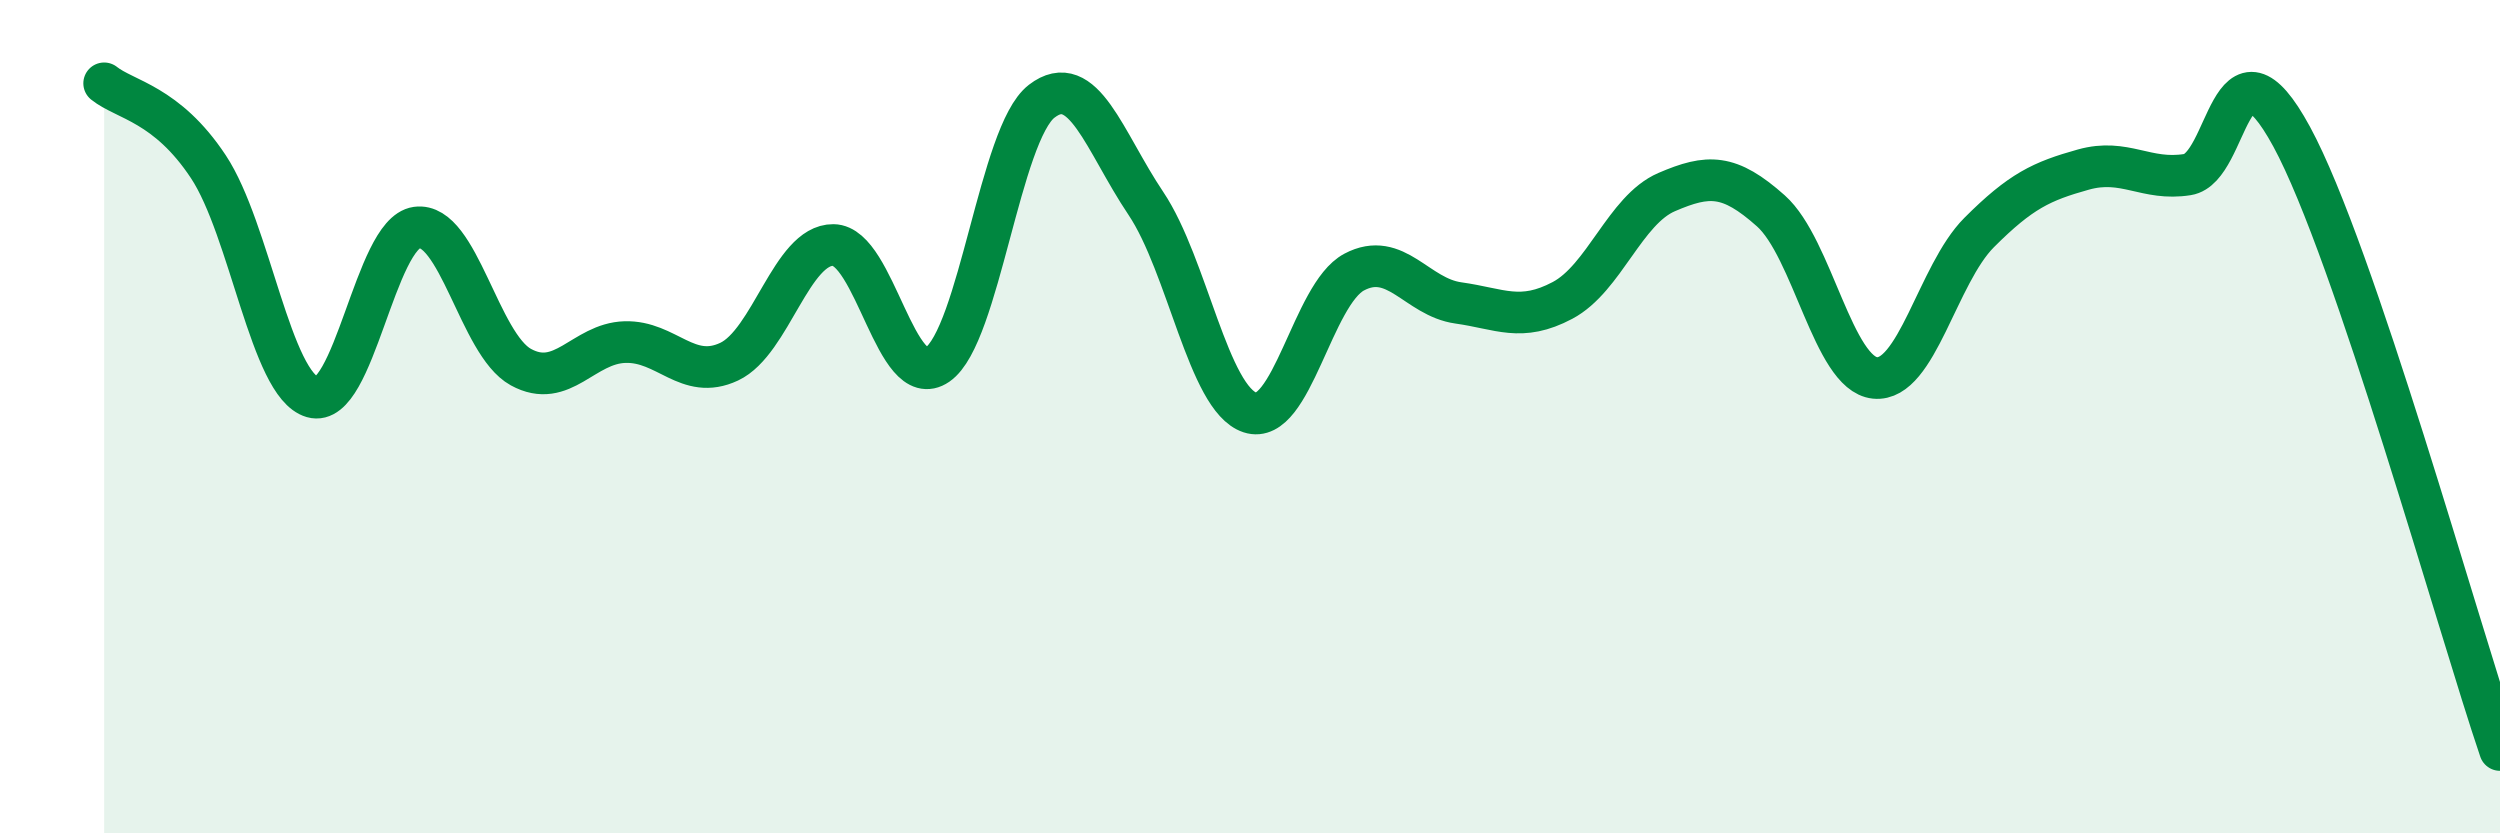
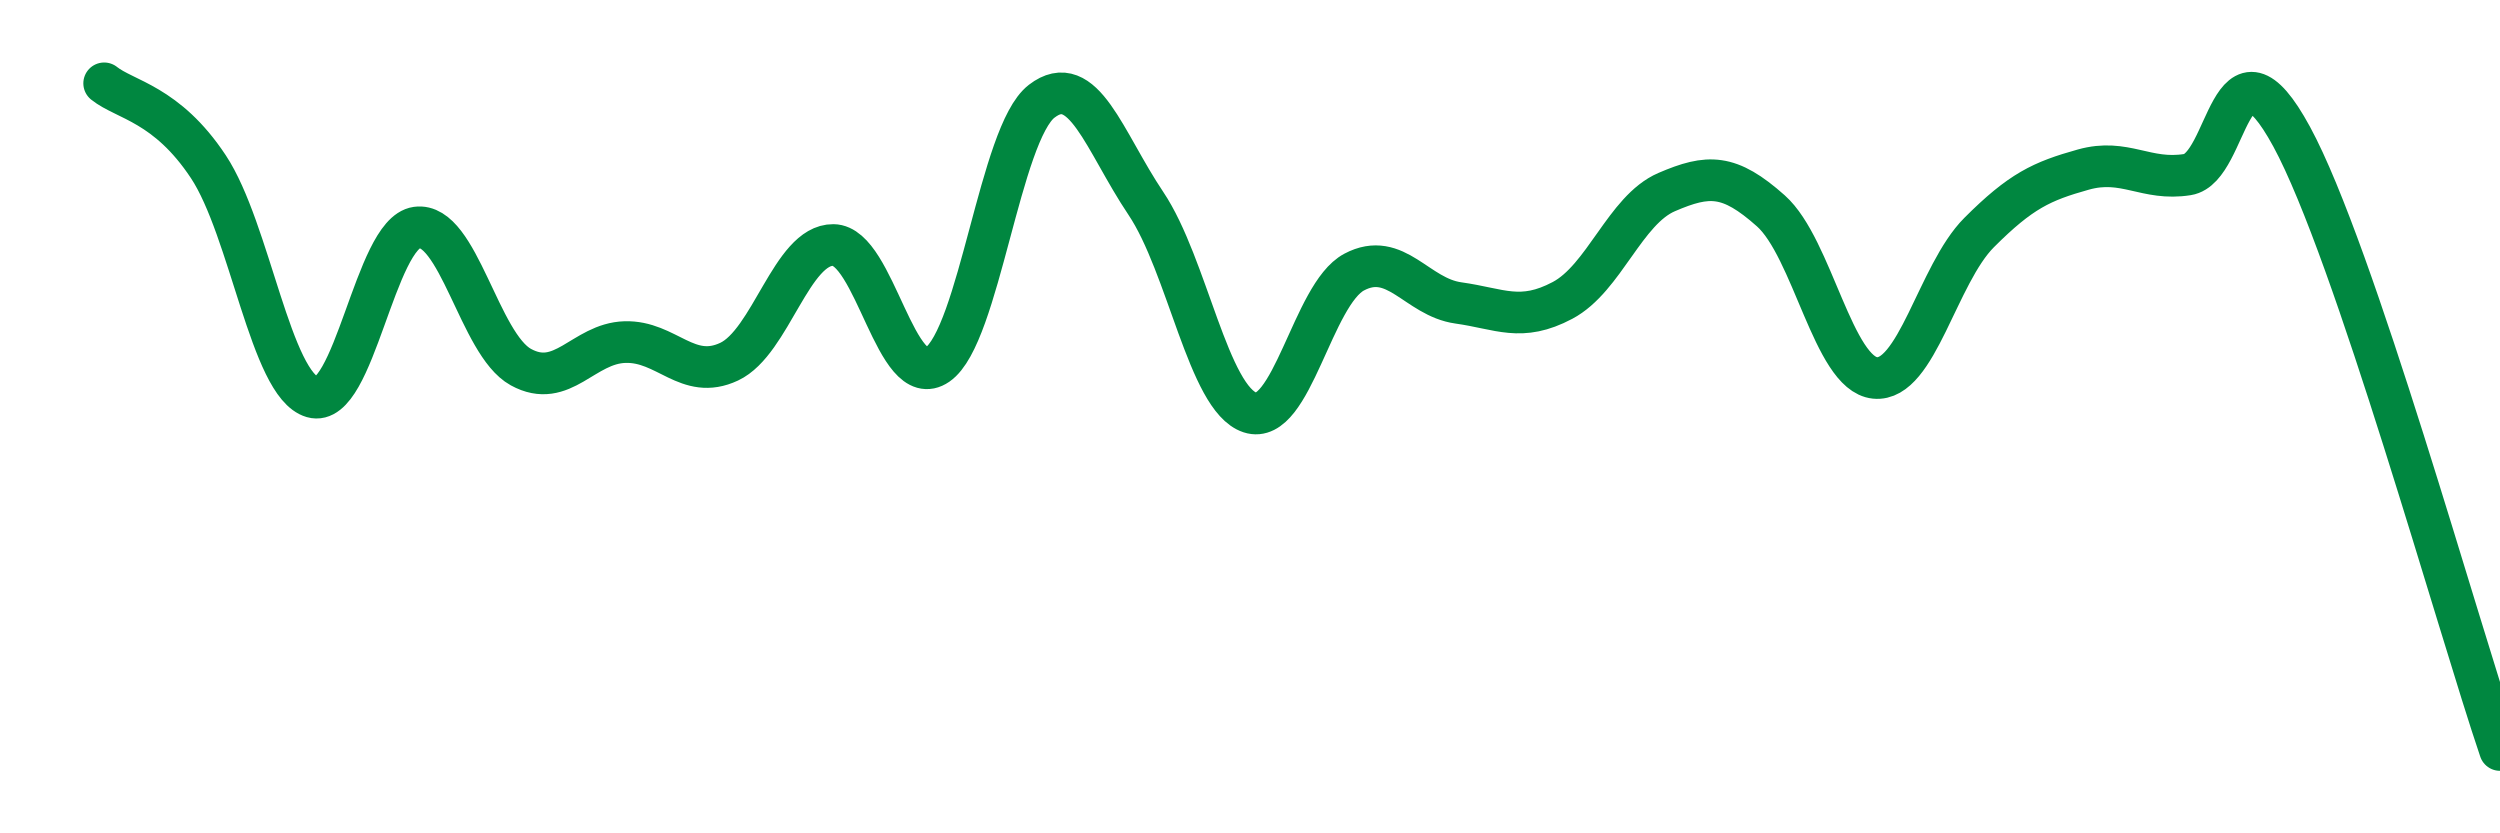
<svg xmlns="http://www.w3.org/2000/svg" width="60" height="20" viewBox="0 0 60 20">
-   <path d="M 2.5,2 C 3,2.4 4,2.49 5,4 C 6,5.51 6.5,9.24 7.5,9.53 C 8.5,9.82 9,5.6 10,5.46 C 11,5.32 11.5,8.26 12.5,8.81 C 13.5,9.36 14,8.24 15,8.21 C 16,8.18 16.5,9.15 17.5,8.68 C 18.5,8.21 19,5.87 20,5.88 C 21,5.89 21.5,9.44 22.5,8.75 C 23.5,8.06 24,3.2 25,2.43 C 26,1.66 26.5,3.39 27.5,4.88 C 28.5,6.37 29,9.57 30,9.9 C 31,10.23 31.5,7.06 32.5,6.53 C 33.5,6 34,7.13 35,7.27 C 36,7.41 36.5,7.74 37.5,7.21 C 38.5,6.68 39,5.04 40,4.61 C 41,4.18 41.5,4.17 42.5,5.06 C 43.5,5.95 44,8.97 45,9.07 C 46,9.17 46.5,6.58 47.5,5.58 C 48.5,4.58 49,4.35 50,4.07 C 51,3.79 51.5,4.35 52.5,4.19 C 53.5,4.03 53.5,0.52 55,3.28 C 56.5,6.04 59,15.06 60,18L60 20L2.5 20Z" fill="#008740" opacity="0.1" stroke-linecap="round" stroke-linejoin="round" />
  <path d="M 2.5,2 C 3,2.4 4,2.49 5,4 C 6,5.51 6.5,9.24 7.5,9.53 C 8.5,9.82 9,5.6 10,5.46 C 11,5.32 11.5,8.26 12.5,8.81 C 13.5,9.36 14,8.24 15,8.21 C 16,8.18 16.5,9.15 17.5,8.68 C 18.5,8.21 19,5.87 20,5.88 C 21,5.89 21.5,9.44 22.5,8.75 C 23.5,8.06 24,3.2 25,2.43 C 26,1.66 26.5,3.39 27.5,4.88 C 28.5,6.37 29,9.57 30,9.9 C 31,10.23 31.5,7.06 32.5,6.53 C 33.5,6 34,7.13 35,7.27 C 36,7.41 36.5,7.74 37.5,7.21 C 38.5,6.68 39,5.04 40,4.61 C 41,4.18 41.5,4.17 42.5,5.06 C 43.5,5.95 44,8.97 45,9.07 C 46,9.17 46.5,6.58 47.5,5.58 C 48.5,4.58 49,4.35 50,4.07 C 51,3.79 51.5,4.35 52.5,4.19 C 53.5,4.03 53.5,0.52 55,3.28 C 56.5,6.04 59,15.06 60,18" stroke="#008740" stroke-width="1" fill="none" stroke-linecap="round" stroke-linejoin="round" />
</svg>